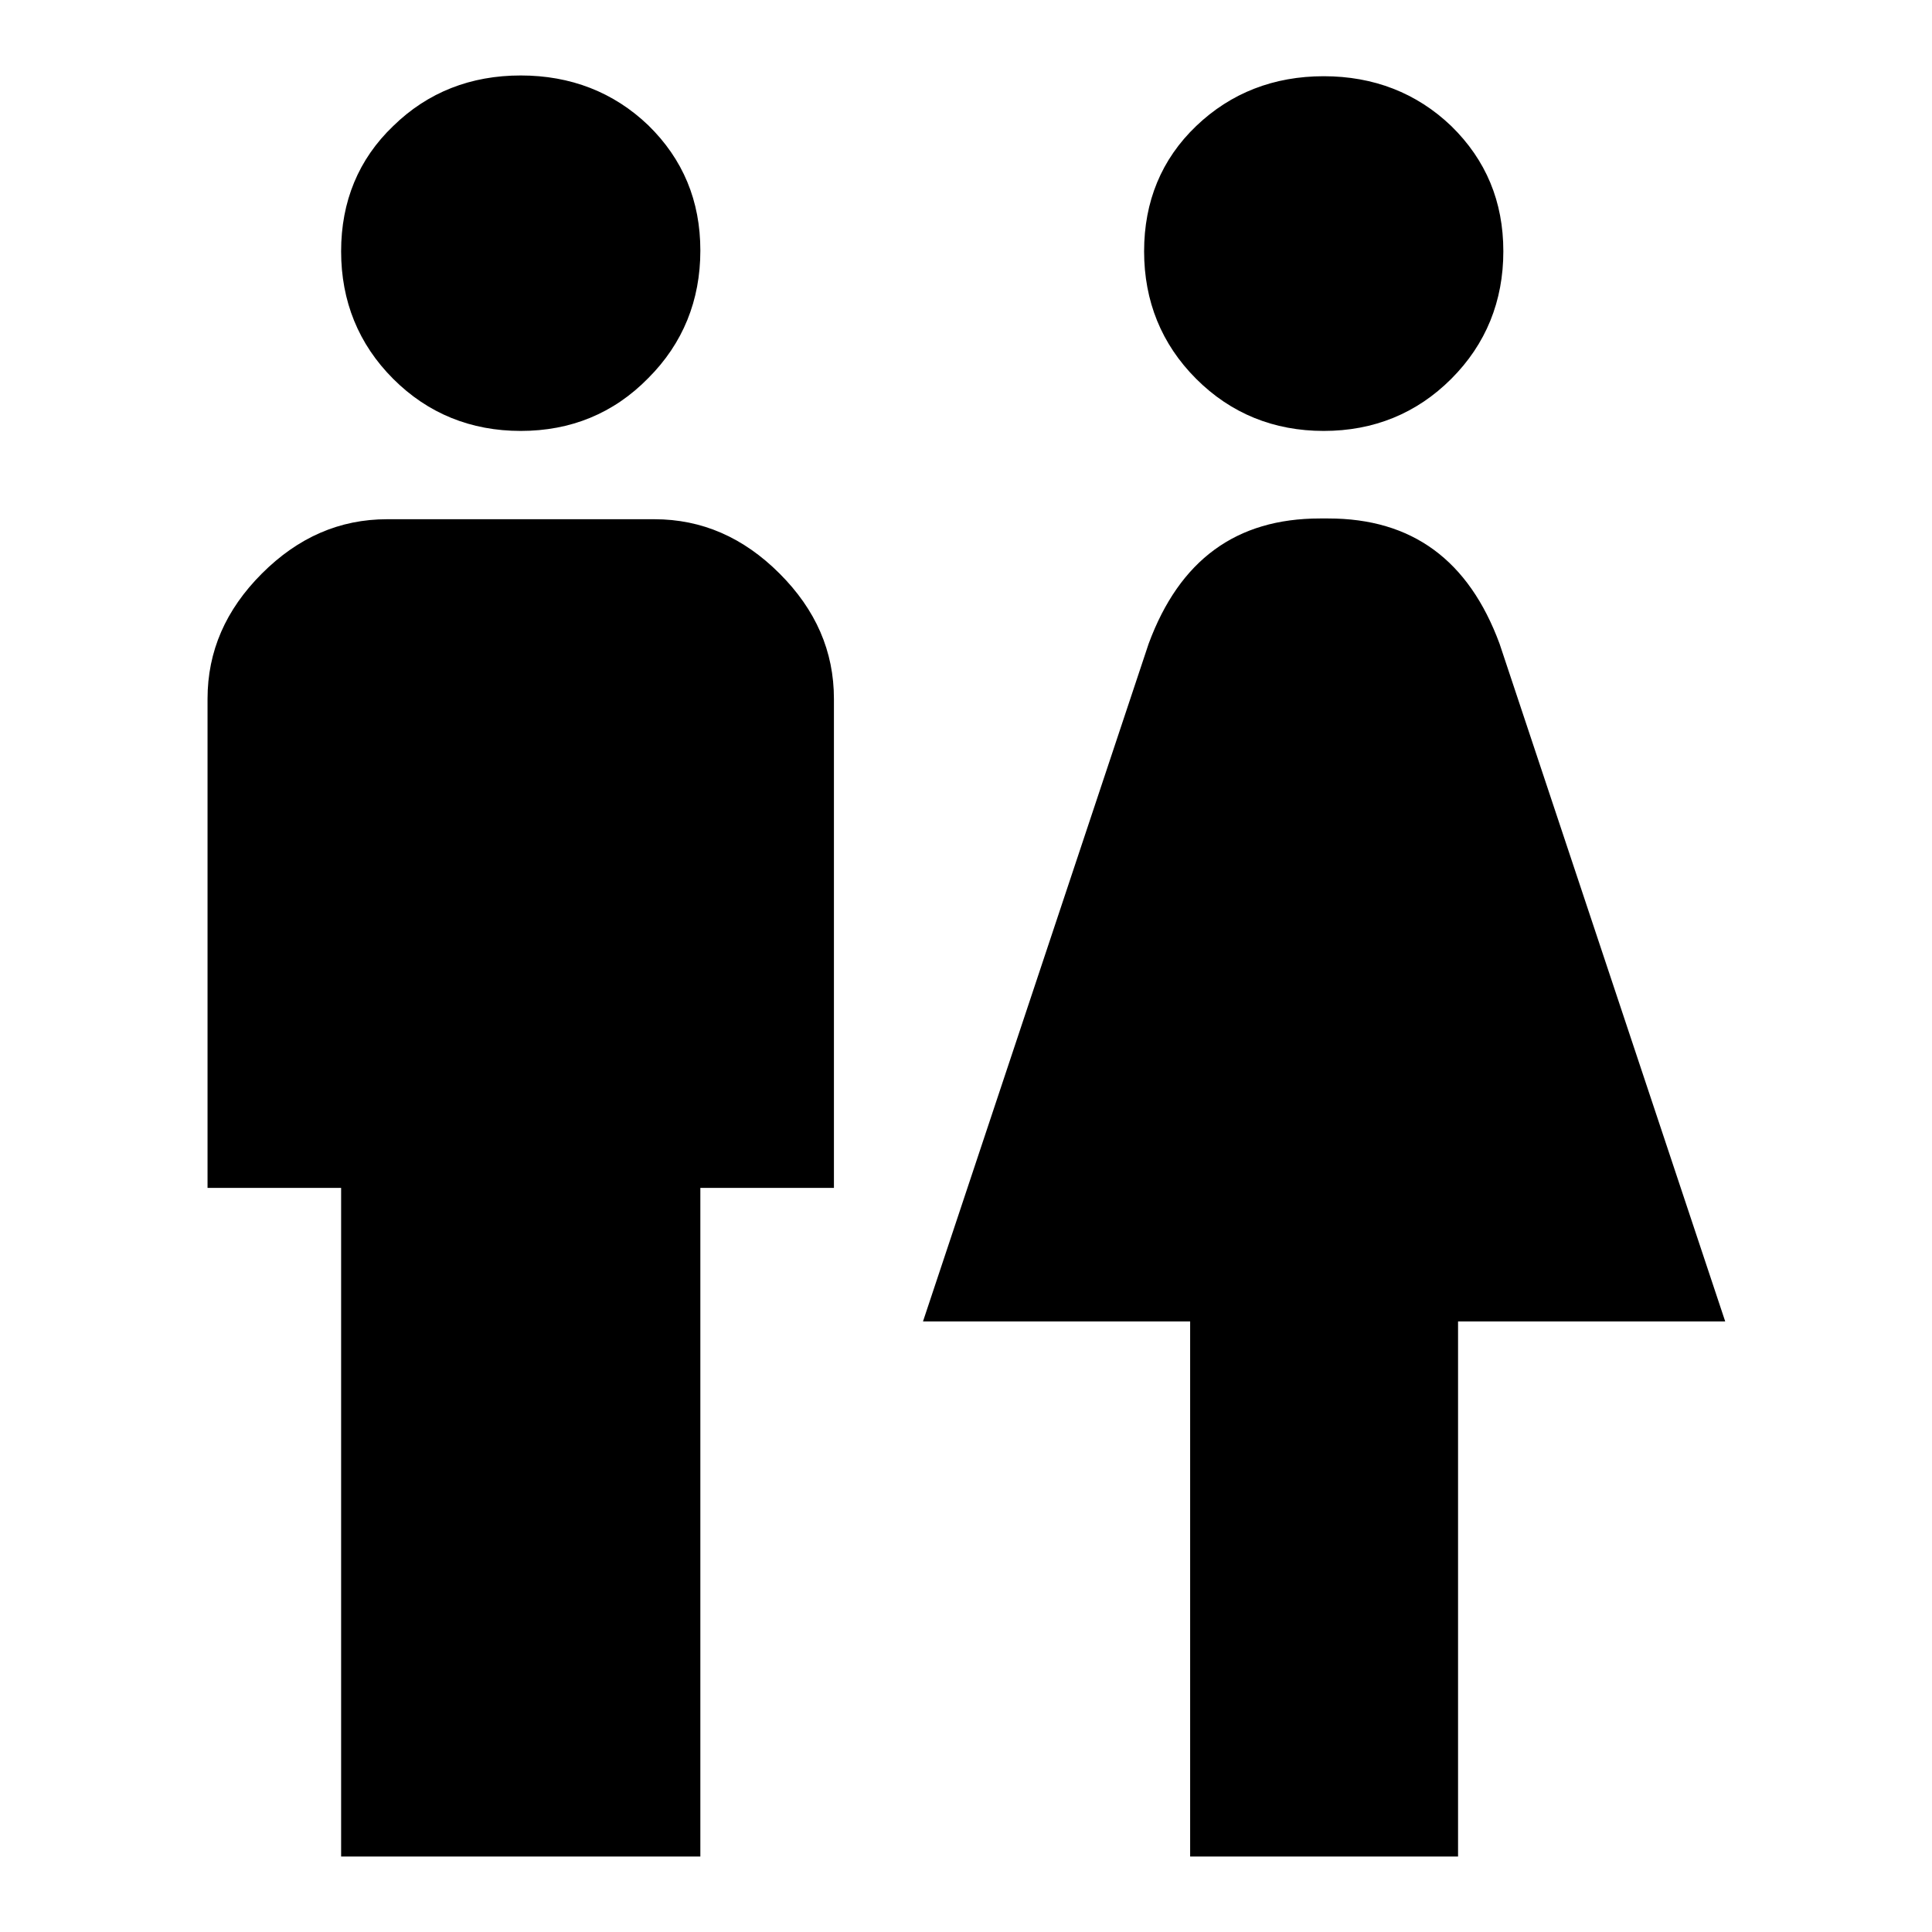
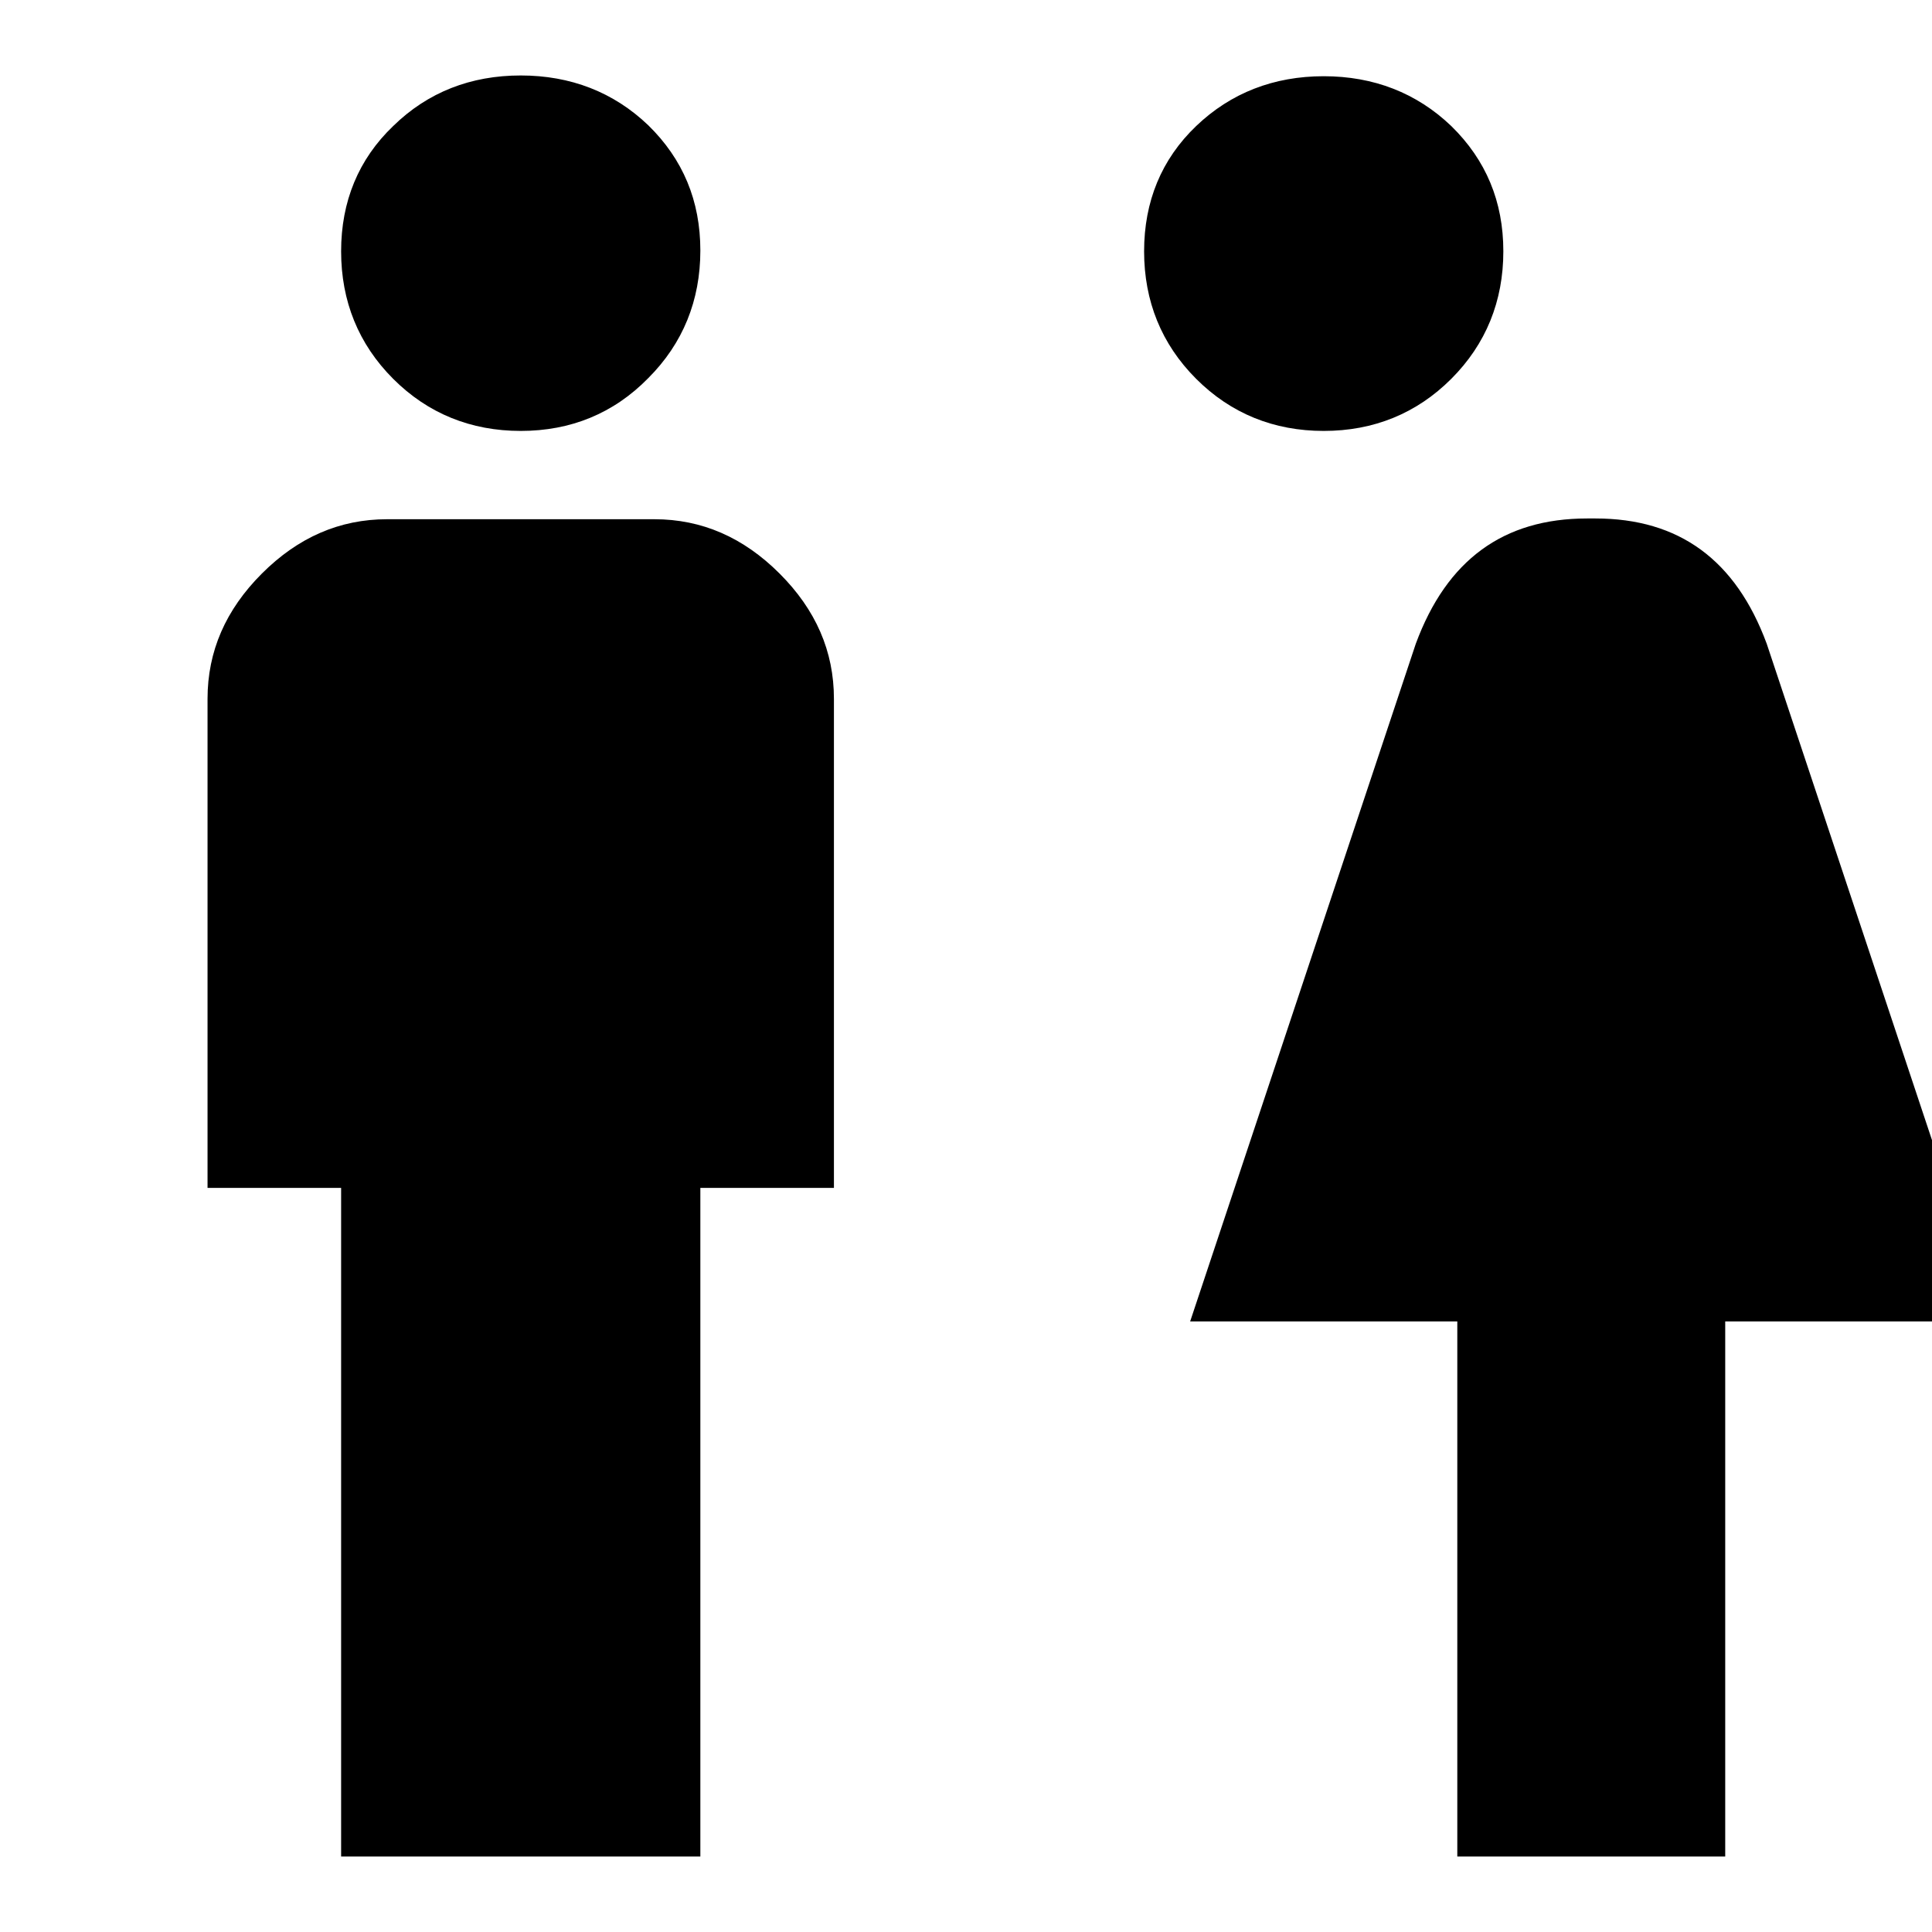
<svg xmlns="http://www.w3.org/2000/svg" version="1.1" x="0px" y="0px" viewBox="0 0 256 256" enable-background="new 0 0 256 256" xml:space="preserve">
  <g>
    <g>
-       <path fill="#000000" d="M175.4,57.1c-6.6,0-12.3-2.3-16.9-6.9c-4.6-4.6-6.9-10.3-6.9-16.9c0-6.6,2.3-12.2,6.9-16.6c4.6-4.4,10.3-6.6,16.9-6.6c6.6,0,12.3,2.2,16.9,6.6c4.6,4.5,6.9,10,6.9,16.6c0,6.6-2.3,12.3-6.9,16.9S182,57.1,175.4,57.1z M69,57.1c-6.6,0-12.3-2.3-16.9-6.9c-4.6-4.6-6.9-10.3-6.9-16.9c0-6.6,2.3-12.2,6.9-16.6C56.7,12.2,62.4,10,69,10s12.3,2.2,16.9,6.6c4.6,4.5,6.9,10,6.9,16.6c0,6.6-2.3,12.3-6.9,16.9C81.3,54.8,75.6,57.1,69,57.1z M193.1,246h-35.4v-70.9h-35.4l29.9-89.8c4.1-11.1,11.6-16.6,22.7-16.6h1.1c11.1,0,18.6,5.5,22.7,16.6l29.9,89.8h-35.4V246L193.1,246z M45.2,246v-88.6H27.5V92.6c0-6.3,2.4-11.8,7.2-16.6c4.8-4.8,10.3-7.2,16.6-7.2h35.4c6.3,0,11.8,2.4,16.6,7.2c4.8,4.8,7.2,10.3,7.2,16.6v64.8H92.8V246H45.2L45.2,246z" />
+       <path fill="#000000" d="M175.4,57.1c-6.6,0-12.3-2.3-16.9-6.9c-4.6-4.6-6.9-10.3-6.9-16.9c0-6.6,2.3-12.2,6.9-16.6c4.6-4.4,10.3-6.6,16.9-6.6c6.6,0,12.3,2.2,16.9,6.6c4.6,4.5,6.9,10,6.9,16.6c0,6.6-2.3,12.3-6.9,16.9S182,57.1,175.4,57.1z M69,57.1c-6.6,0-12.3-2.3-16.9-6.9c-4.6-4.6-6.9-10.3-6.9-16.9c0-6.6,2.3-12.2,6.9-16.6C56.7,12.2,62.4,10,69,10s12.3,2.2,16.9,6.6c4.6,4.5,6.9,10,6.9,16.6c0,6.6-2.3,12.3-6.9,16.9C81.3,54.8,75.6,57.1,69,57.1z M193.1,246v-70.9h-35.4l29.9-89.8c4.1-11.1,11.6-16.6,22.7-16.6h1.1c11.1,0,18.6,5.5,22.7,16.6l29.9,89.8h-35.4V246L193.1,246z M45.2,246v-88.6H27.5V92.6c0-6.3,2.4-11.8,7.2-16.6c4.8-4.8,10.3-7.2,16.6-7.2h35.4c6.3,0,11.8,2.4,16.6,7.2c4.8,4.8,7.2,10.3,7.2,16.6v64.8H92.8V246H45.2L45.2,246z" />
    </g>
  </g>
</svg>